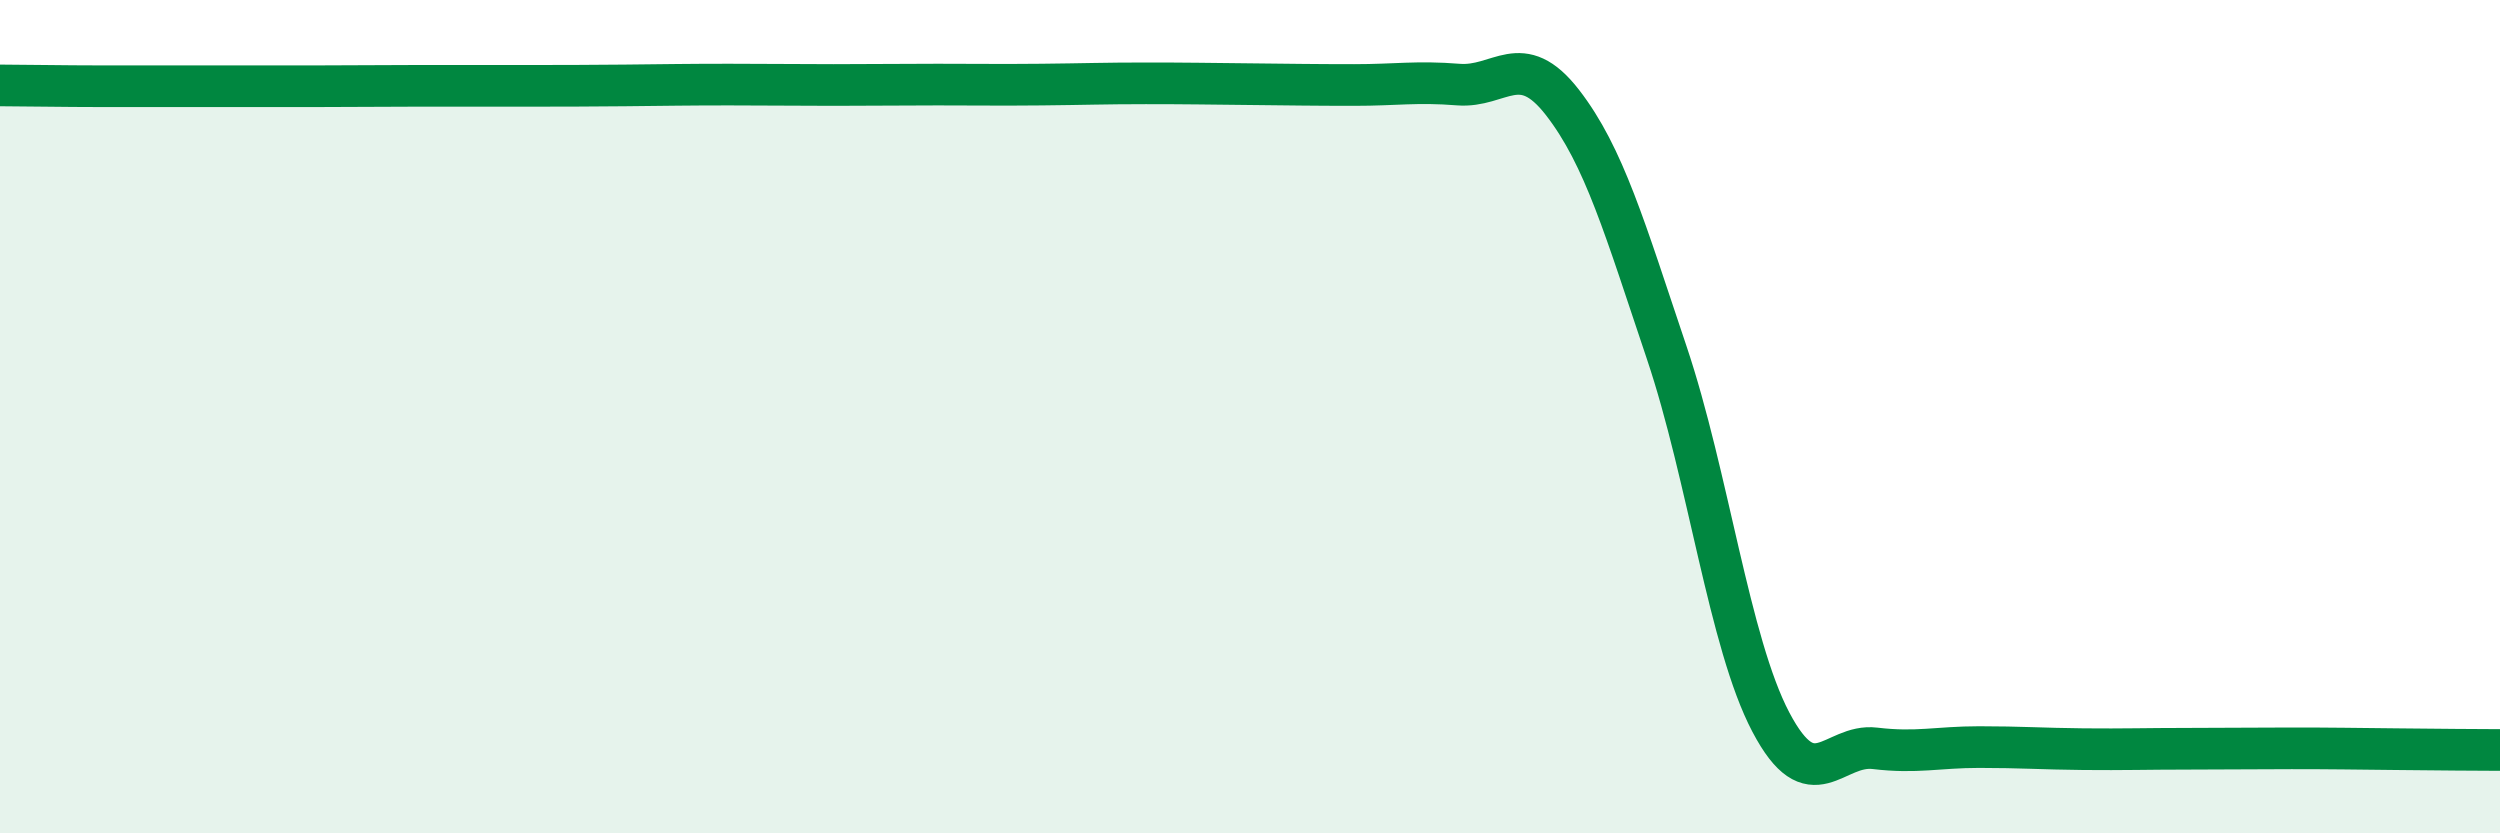
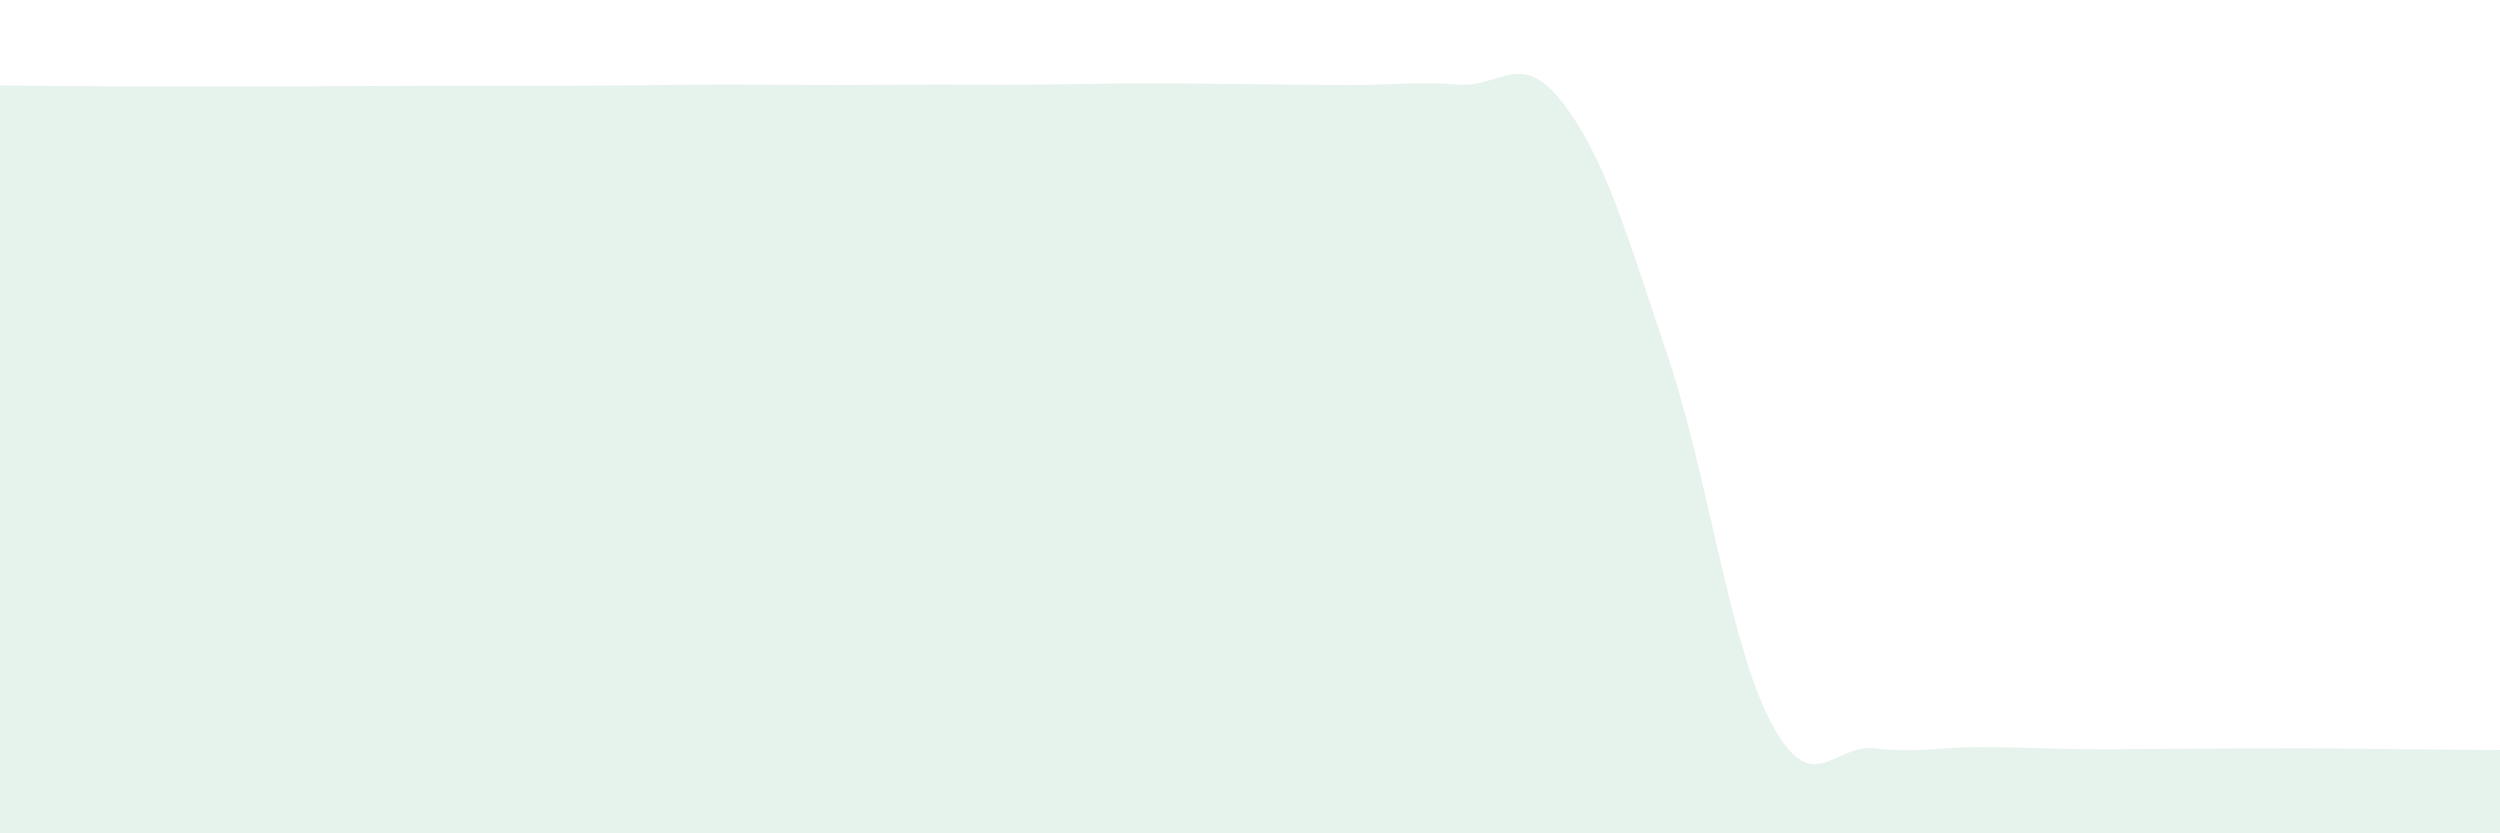
<svg xmlns="http://www.w3.org/2000/svg" width="60" height="20" viewBox="0 0 60 20">
  <path d="M 0,2.05 C 0.5,2.05 1.5,2.07 2.5,2.07 C 3.5,2.07 4,2.07 5,2.07 C 6,2.07 6.5,2.07 7.5,2.07 C 8.5,2.07 9,2.06 10,2.06 C 11,2.06 11.5,2.06 12.5,2.06 C 13.5,2.06 14,2.06 15,2.05 C 16,2.04 16.5,2.03 17.5,2.03 C 18.5,2.03 19,2.04 20,2.04 C 21,2.04 21.5,2.03 22.5,2.03 C 23.5,2.03 24,2.04 25,2.03 C 26,2.02 26.5,2 27.5,2 C 28.5,2 29,2.01 30,2.02 C 31,2.03 31.5,2.04 32.5,2.04 C 33.5,2.04 34,1.95 35,2.03 C 36,2.11 36.5,1.17 37.5,2.46 C 38.5,3.75 39,5.49 40,8.46 C 41,11.43 41.5,15.43 42.5,17.33 C 43.5,19.23 44,17.84 45,17.96 C 46,18.08 46.5,17.93 47.5,17.93 C 48.5,17.93 49,17.97 50,17.98 C 51,17.99 51.5,17.97 52.5,17.97 C 53.5,17.97 54,17.96 55,17.96 C 56,17.96 56.5,17.97 57.5,17.98 C 58.5,17.99 59.5,18 60,18L60 20L0 20Z" fill="#008740" opacity="0.1" stroke-linecap="round" stroke-linejoin="round" />
-   <path d="M 0,2.05 C 0.5,2.05 1.5,2.07 2.5,2.07 C 3.5,2.07 4,2.07 5,2.07 C 6,2.07 6.5,2.07 7.5,2.07 C 8.5,2.07 9,2.06 10,2.06 C 11,2.06 11.5,2.06 12.5,2.06 C 13.5,2.06 14,2.06 15,2.05 C 16,2.04 16.5,2.03 17.5,2.03 C 18.5,2.03 19,2.04 20,2.04 C 21,2.04 21.5,2.03 22.5,2.03 C 23.5,2.03 24,2.04 25,2.03 C 26,2.02 26.5,2 27.5,2 C 28.5,2 29,2.01 30,2.02 C 31,2.03 31.5,2.04 32.5,2.04 C 33.5,2.04 34,1.95 35,2.03 C 36,2.11 36.5,1.17 37.5,2.46 C 38.5,3.75 39,5.49 40,8.46 C 41,11.43 41.5,15.43 42.5,17.33 C 43.5,19.23 44,17.84 45,17.96 C 46,18.08 46.5,17.93 47.5,17.93 C 48.5,17.93 49,17.97 50,17.98 C 51,17.99 51.5,17.97 52.5,17.97 C 53.5,17.97 54,17.96 55,17.96 C 56,17.96 56.5,17.97 57.5,17.98 C 58.5,17.99 59.5,18 60,18" stroke="#008740" stroke-width="1" fill="none" stroke-linecap="round" stroke-linejoin="round" />
</svg>